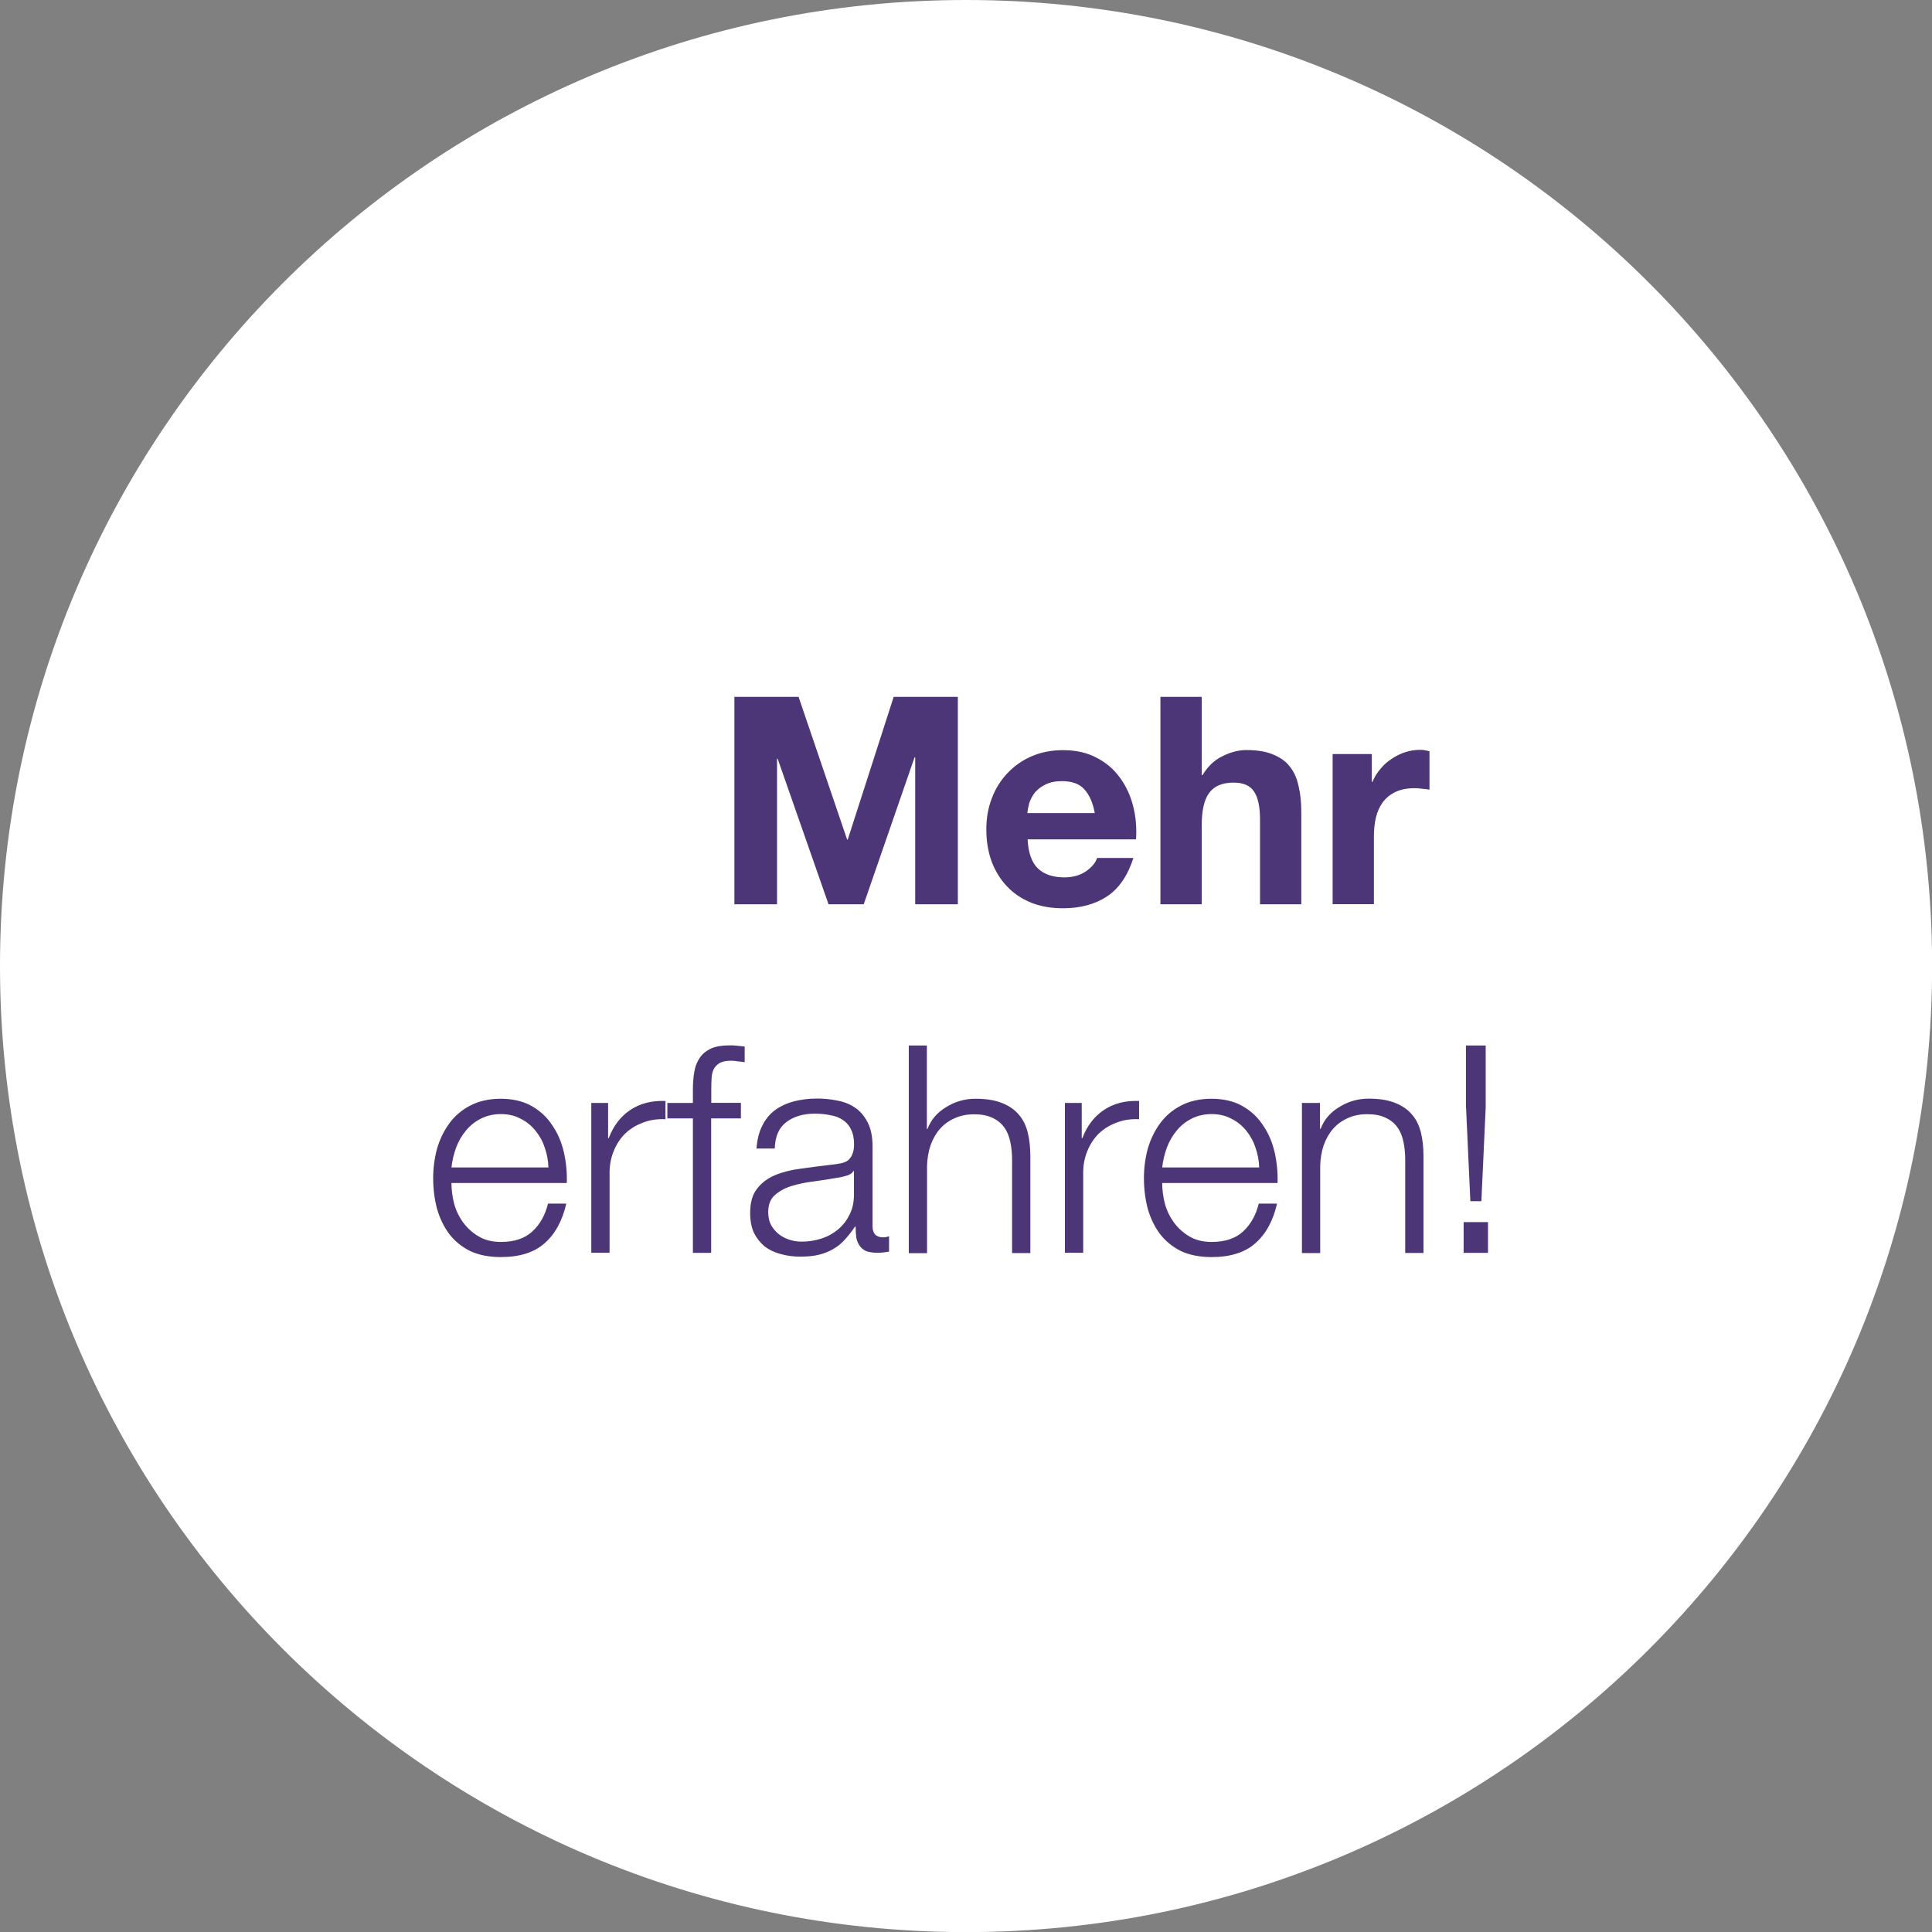
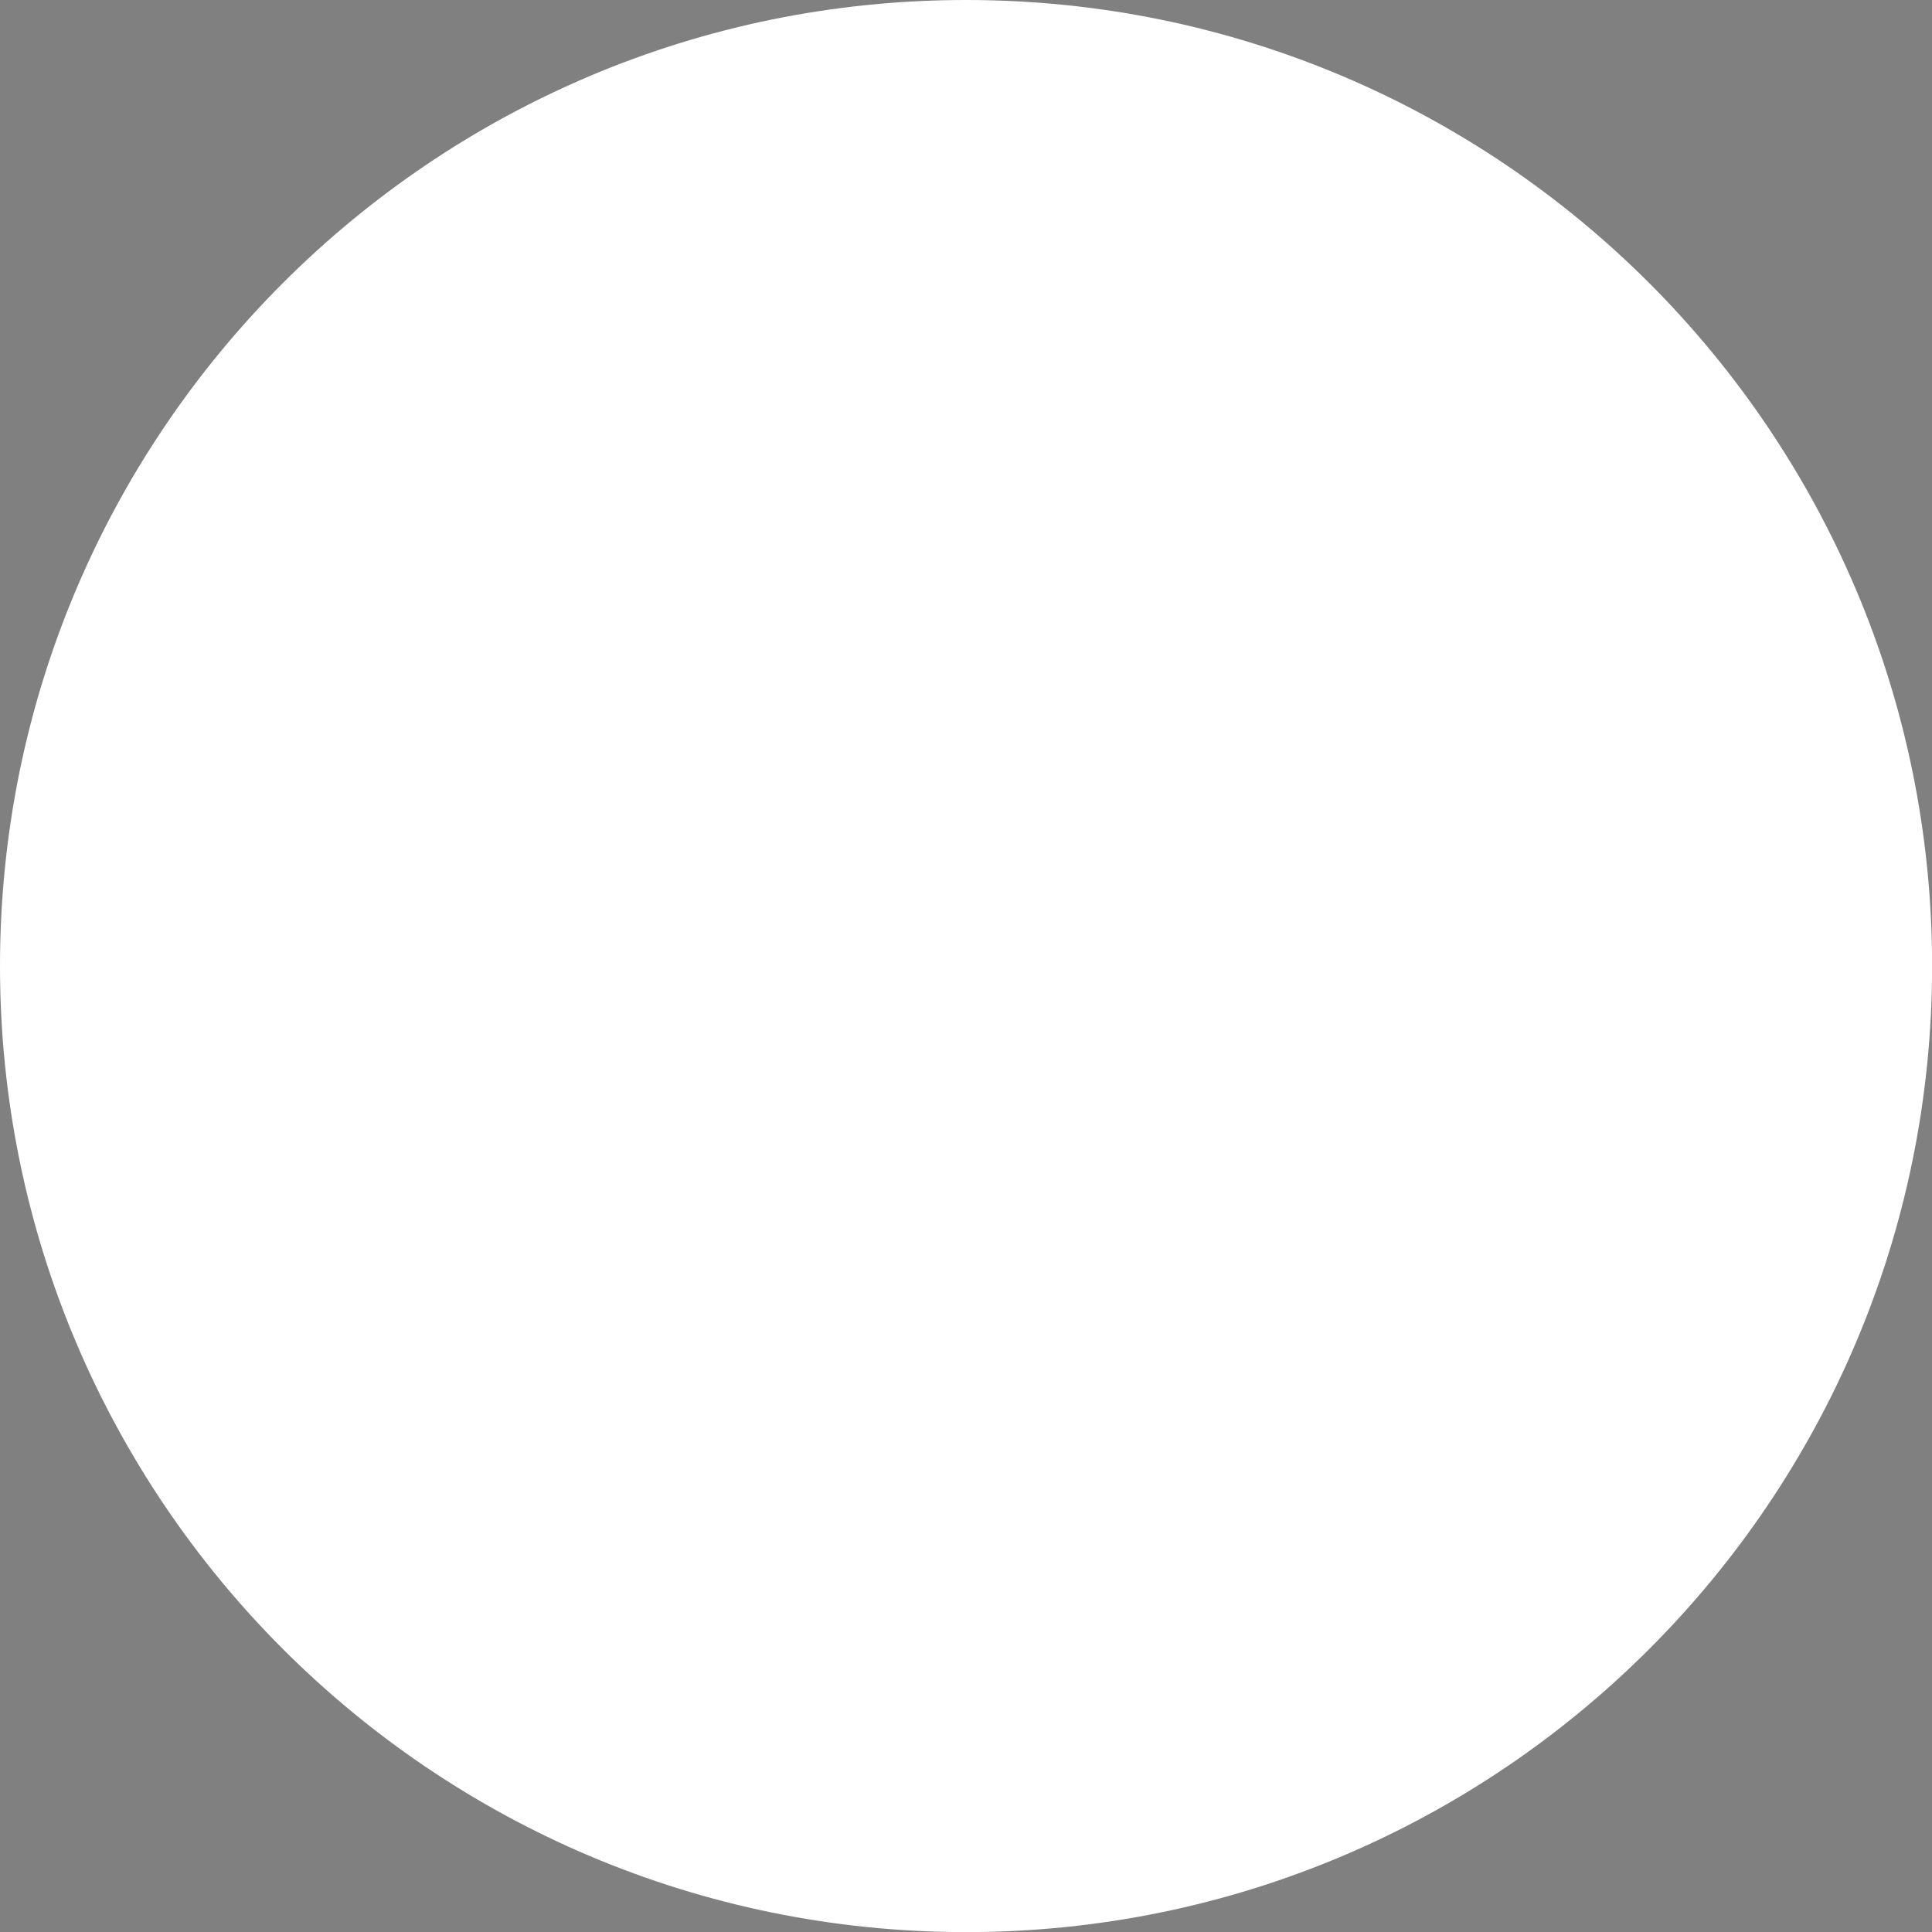
<svg xmlns="http://www.w3.org/2000/svg" id="uuid-73502f30-21ca-48a4-9e59-562d10bade3f" data-name="Ebene_1" width="183.89" height="183.89" viewBox="0 0 183.89 183.89">
  <rect x="0" y="0" width="183.89" height="183.89" fill="#808080" stroke="none" />
  <path d="M91.95,0h0c50.78,0,91.95,41.17,91.95,91.95h0c0,50.78-41.17,91.95-91.95,91.95h0C41.17,183.89,0,142.73,0,91.95h0C0,41.17,41.17,0,91.95,0Z" fill="#fff" />
-   <path d="M69.9,66.33h6.11l4.62,13.58h.06l4.37-13.58h6.11v19.74h-4.06v-13.99h-.06l-4.84,13.99h-3.35l-4.84-13.85h-.06v13.85h-4.06v-19.74ZM104.2,77.39c-.18-1-.52-1.75-1-2.27-.46-.52-1.17-.77-2.13-.77-.63,0-1.15.11-1.58.33-.41.2-.74.46-1,.77-.24.31-.41.65-.53,1-.09.35-.15.66-.17.94h6.39ZM97.81,79.88c.06,1.27.38,2.19.97,2.77.59.57,1.44.86,2.54.86.79,0,1.47-.19,2.05-.58.57-.41.92-.83,1.05-1.27h3.46c-.55,1.71-1.4,2.94-2.54,3.68-1.14.74-2.53,1.11-4.15,1.11-1.12,0-2.14-.17-3.04-.53-.9-.37-1.67-.88-2.3-1.55-.63-.66-1.12-1.46-1.47-2.38-.33-.92-.5-1.94-.5-3.04s.17-2.06.53-2.99c.35-.92.85-1.71,1.49-2.38.65-.68,1.41-1.22,2.3-1.6.9-.39,1.9-.58,2.99-.58,1.22,0,2.28.24,3.18.72.9.46,1.64,1.09,2.21,1.88.59.79,1.01,1.7,1.27,2.71.26,1.01.35,2.07.28,3.18h-10.31ZM110.45,66.33h3.93v7.44h.08c.5-.83,1.13-1.43,1.91-1.8.77-.39,1.53-.58,2.27-.58,1.05,0,1.91.15,2.57.44.68.28,1.22.67,1.6,1.19.39.5.65,1.12.8,1.85.17.72.25,1.52.25,2.41v8.79h-3.93v-8.07c0-1.18-.18-2.06-.55-2.63-.37-.59-1.02-.88-1.96-.88-1.07,0-1.84.32-2.32.97-.48.63-.72,1.67-.72,3.12v7.49h-3.93v-19.74ZM126.84,71.77h3.73v2.65h.06c.18-.44.43-.85.75-1.22.31-.39.67-.71,1.08-.97.41-.28.84-.49,1.3-.64.46-.15.94-.22,1.44-.22.26,0,.54.05.86.14v3.65c-.18-.04-.41-.06-.66-.08-.26-.04-.51-.06-.75-.06-.72,0-1.33.12-1.83.36s-.9.57-1.22,1c-.29.41-.51.88-.64,1.44-.13.55-.19,1.15-.19,1.8v6.44h-3.93v-14.3ZM52.2,111.12c-.02-.66-.14-1.3-.36-1.91-.2-.61-.5-1.14-.88-1.6-.39-.48-.86-.86-1.41-1.13-.55-.3-1.18-.44-1.88-.44s-1.35.15-1.91.44c-.55.28-1.02.65-1.41,1.13-.39.46-.7,1-.94,1.63-.22.61-.37,1.24-.44,1.88h9.24ZM42.97,112.59c0,.63.08,1.28.25,1.96.18.66.47,1.26.86,1.8.39.53.88.98,1.47,1.33.59.35,1.3.53,2.13.53,1.27,0,2.27-.33,2.99-1,.72-.66,1.22-1.55,1.49-2.65h1.74c-.37,1.62-1.05,2.88-2.05,3.76-.98.88-2.37,1.33-4.18,1.33-1.12,0-2.1-.19-2.93-.58-.81-.41-1.47-.95-1.99-1.63-.52-.7-.9-1.5-1.16-2.41-.24-.92-.36-1.89-.36-2.9,0-.94.12-1.86.36-2.77.26-.9.65-1.71,1.16-2.41.52-.72,1.18-1.29,1.99-1.71.83-.44,1.81-.66,2.93-.66s2.12.23,2.93.69c.81.46,1.47,1.07,1.96,1.83.52.74.88,1.59,1.11,2.57.22.96.31,1.94.28,2.93h-10.98ZM56.28,104.98h1.6v3.35h.06c.44-1.16,1.12-2.06,2.05-2.68.94-.63,2.06-.91,3.35-.86v1.74c-.79-.04-1.51.07-2.16.33-.65.24-1.21.59-1.69,1.05-.46.46-.82,1.01-1.08,1.66-.26.63-.39,1.32-.39,2.07v7.6h-1.74v-14.27ZM70.51,106.45h-2.82v12.8h-1.74v-12.8h-2.43v-1.47h2.43v-1.3c0-.61.05-1.17.14-1.69.09-.52.27-.96.53-1.33.26-.37.61-.65,1.05-.86.46-.2,1.04-.3,1.74-.3.26,0,.5,0,.72.03.22.02.47.05.75.08v1.49c-.24-.04-.46-.06-.66-.08-.2-.04-.41-.06-.61-.06-.48,0-.85.07-1.11.22s-.45.35-.58.61c-.11.24-.18.53-.19.86-.02.33-.03.69-.03,1.08v1.24h2.82v1.47ZM72,109.35c.06-.83.23-1.55.53-2.16.3-.61.69-1.11,1.19-1.49.52-.39,1.12-.67,1.8-.86.68-.18,1.44-.28,2.27-.28.63,0,1.25.06,1.88.19.63.11,1.19.33,1.69.66s.9.8,1.22,1.41c.31.59.47,1.36.47,2.32v7.58c0,.7.34,1.05,1.02,1.05.2,0,.39-.04.55-.11v1.47c-.2.04-.39.06-.55.08-.15.02-.34.03-.58.03-.44,0-.8-.06-1.08-.17-.26-.13-.46-.3-.61-.53-.15-.22-.25-.48-.3-.77-.04-.31-.06-.65-.06-1.02h-.06c-.31.46-.64.88-.97,1.24-.31.35-.67.65-1.08.88-.39.24-.84.42-1.35.55-.5.13-1.1.19-1.8.19-.66,0-1.29-.08-1.88-.25-.57-.15-1.08-.39-1.52-.72-.42-.35-.76-.78-1.02-1.3-.24-.53-.36-1.16-.36-1.88,0-1,.22-1.77.66-2.32.44-.57,1.02-1,1.74-1.3.74-.3,1.56-.5,2.46-.61.92-.13,1.85-.25,2.79-.36.37-.04.69-.08.97-.14.28-.06.51-.15.69-.28.18-.15.32-.34.41-.58.11-.24.17-.55.17-.94,0-.59-.1-1.07-.3-1.44-.18-.39-.45-.69-.8-.91-.33-.22-.73-.37-1.19-.44-.44-.09-.92-.14-1.44-.14-1.11,0-2.01.27-2.71.8-.7.52-1.07,1.35-1.11,2.52h-1.74ZM81.29,111.46h-.06c-.11.2-.32.35-.64.44-.31.09-.59.16-.83.19-.74.13-1.5.25-2.3.36-.77.09-1.48.24-2.13.44-.65.2-1.18.5-1.6.88-.41.37-.61.9-.61,1.6,0,.44.08.84.25,1.19.18.33.42.63.72.88.3.24.64.42,1.02.55.39.13.78.19,1.19.19.66,0,1.3-.1,1.91-.3.61-.2,1.13-.5,1.58-.88.46-.39.82-.86,1.08-1.41.28-.55.41-1.18.41-1.88v-2.27ZM86.48,99.51h1.74v7.94h.06c.33-.87.92-1.56,1.77-2.07.85-.53,1.78-.8,2.79-.8s1.83.13,2.49.39c.68.26,1.23.63,1.63,1.11.41.46.69,1.03.86,1.71s.25,1.45.25,2.3v9.18h-1.74v-8.9c0-.61-.06-1.17-.17-1.69-.11-.53-.3-1-.58-1.38-.28-.39-.65-.69-1.13-.91-.46-.22-1.04-.33-1.74-.33s-1.33.13-1.88.39c-.54.24-1,.58-1.38,1.02-.37.42-.66.94-.88,1.55-.2.59-.31,1.24-.33,1.94v8.32h-1.74v-19.74ZM101.36,104.98h1.6v3.35h.06c.44-1.16,1.12-2.06,2.05-2.68.94-.63,2.06-.91,3.35-.86v1.74c-.79-.04-1.51.07-2.16.33-.65.24-1.21.59-1.69,1.05-.46.46-.82,1.01-1.08,1.66-.26.63-.39,1.32-.39,2.07v7.6h-1.74v-14.27ZM119.85,111.12c-.02-.66-.14-1.3-.36-1.91-.2-.61-.5-1.14-.88-1.6-.39-.48-.86-.86-1.41-1.13-.55-.3-1.18-.44-1.88-.44s-1.35.15-1.91.44c-.55.28-1.02.65-1.41,1.13-.39.46-.7,1-.94,1.63-.22.61-.37,1.24-.44,1.88h9.24ZM110.62,112.59c0,.63.08,1.28.25,1.96.18.66.47,1.26.86,1.8.39.53.88.98,1.47,1.33.59.35,1.3.53,2.13.53,1.27,0,2.27-.33,2.99-1,.72-.66,1.22-1.55,1.49-2.65h1.74c-.37,1.62-1.05,2.88-2.05,3.76-.98.88-2.37,1.33-4.18,1.33-1.12,0-2.1-.19-2.93-.58-.81-.41-1.47-.95-1.99-1.63-.52-.7-.9-1.5-1.16-2.41-.24-.92-.36-1.89-.36-2.9,0-.94.12-1.86.36-2.77.26-.9.65-1.71,1.16-2.41.52-.72,1.18-1.29,1.99-1.71.83-.44,1.81-.66,2.93-.66s2.12.23,2.93.69c.81.46,1.47,1.07,1.96,1.83.52.74.88,1.59,1.11,2.57.22.96.31,1.94.28,2.93h-10.98ZM123.9,104.98h1.74v2.46h.06c.33-.87.92-1.56,1.77-2.07.85-.53,1.78-.8,2.79-.8s1.83.13,2.49.39c.68.26,1.23.63,1.63,1.11.41.46.69,1.03.86,1.71s.25,1.45.25,2.3v9.18h-1.74v-8.9c0-.61-.06-1.17-.17-1.69-.11-.53-.3-1-.58-1.38-.28-.39-.65-.69-1.13-.91-.46-.22-1.04-.33-1.74-.33s-1.33.13-1.88.39c-.53.24-1,.58-1.38,1.02-.37.42-.66.94-.88,1.55-.2.59-.31,1.24-.33,1.94v8.32h-1.74v-14.27ZM139.31,119.25v-2.93h2.32v2.93h-2.32ZM139.53,105.4v-5.89h1.88v5.89l-.41,8.93h-1.05l-.41-8.93Z" fill="#4d3677" />
</svg>